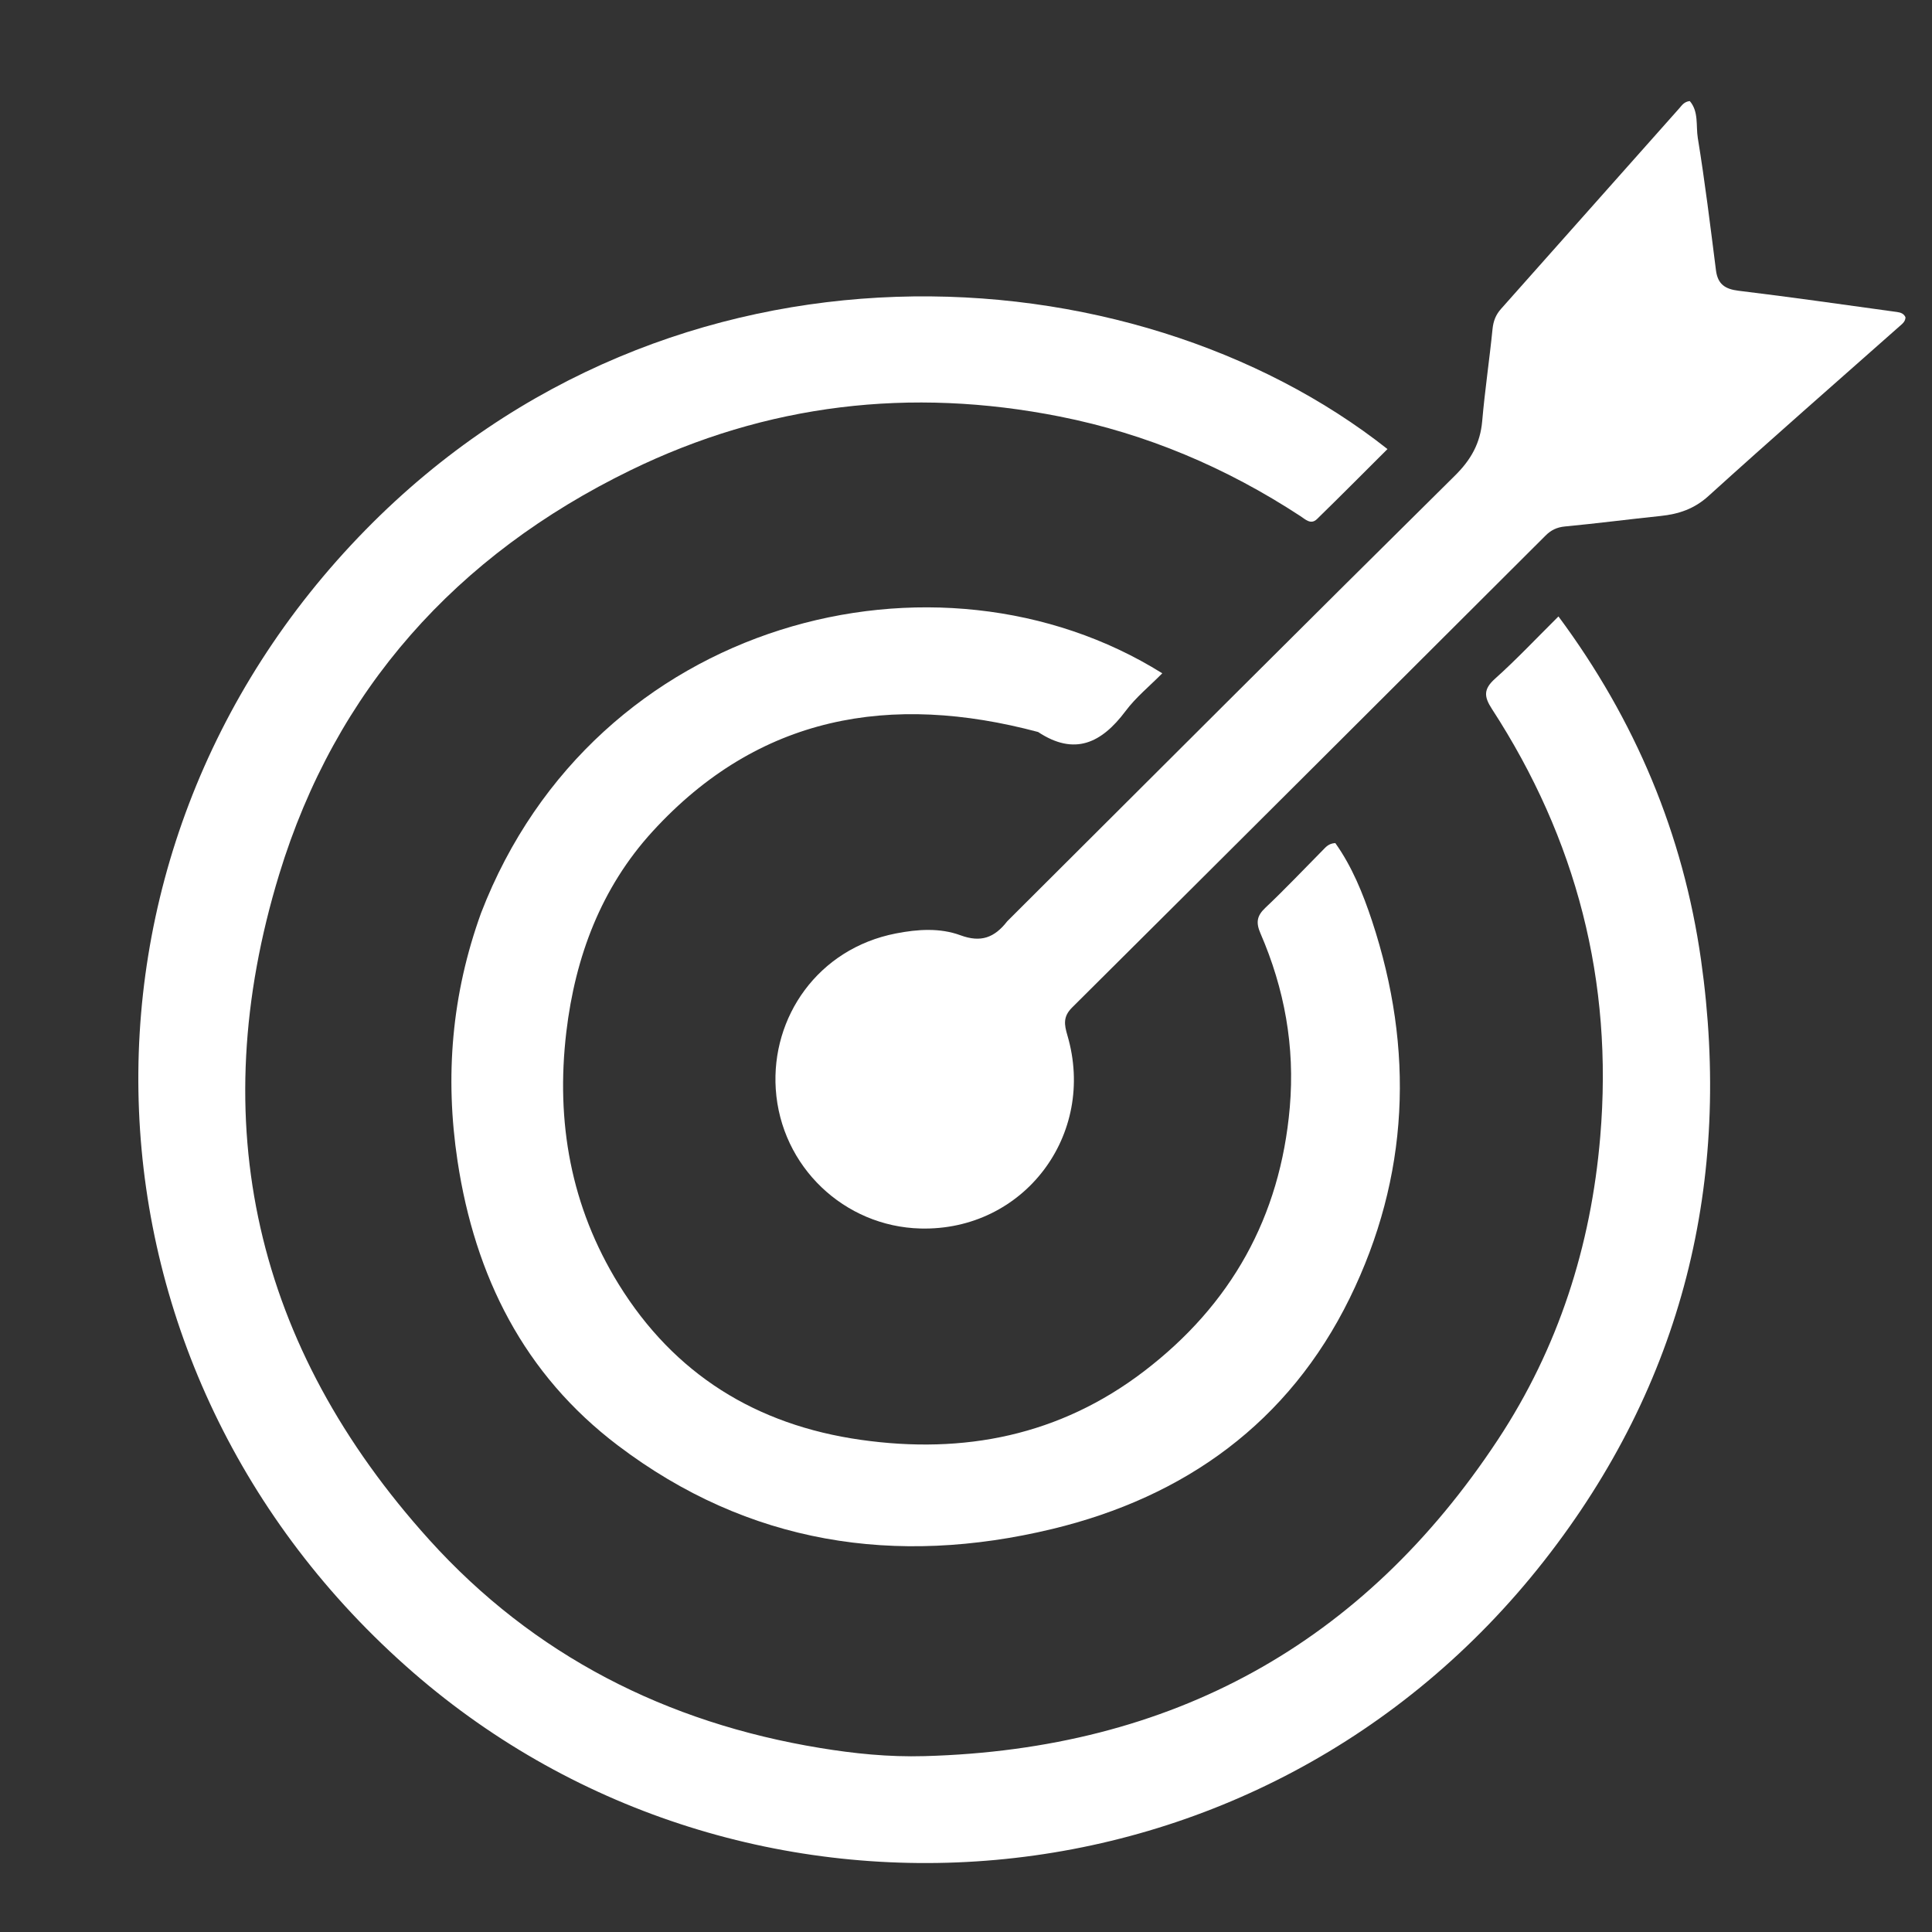
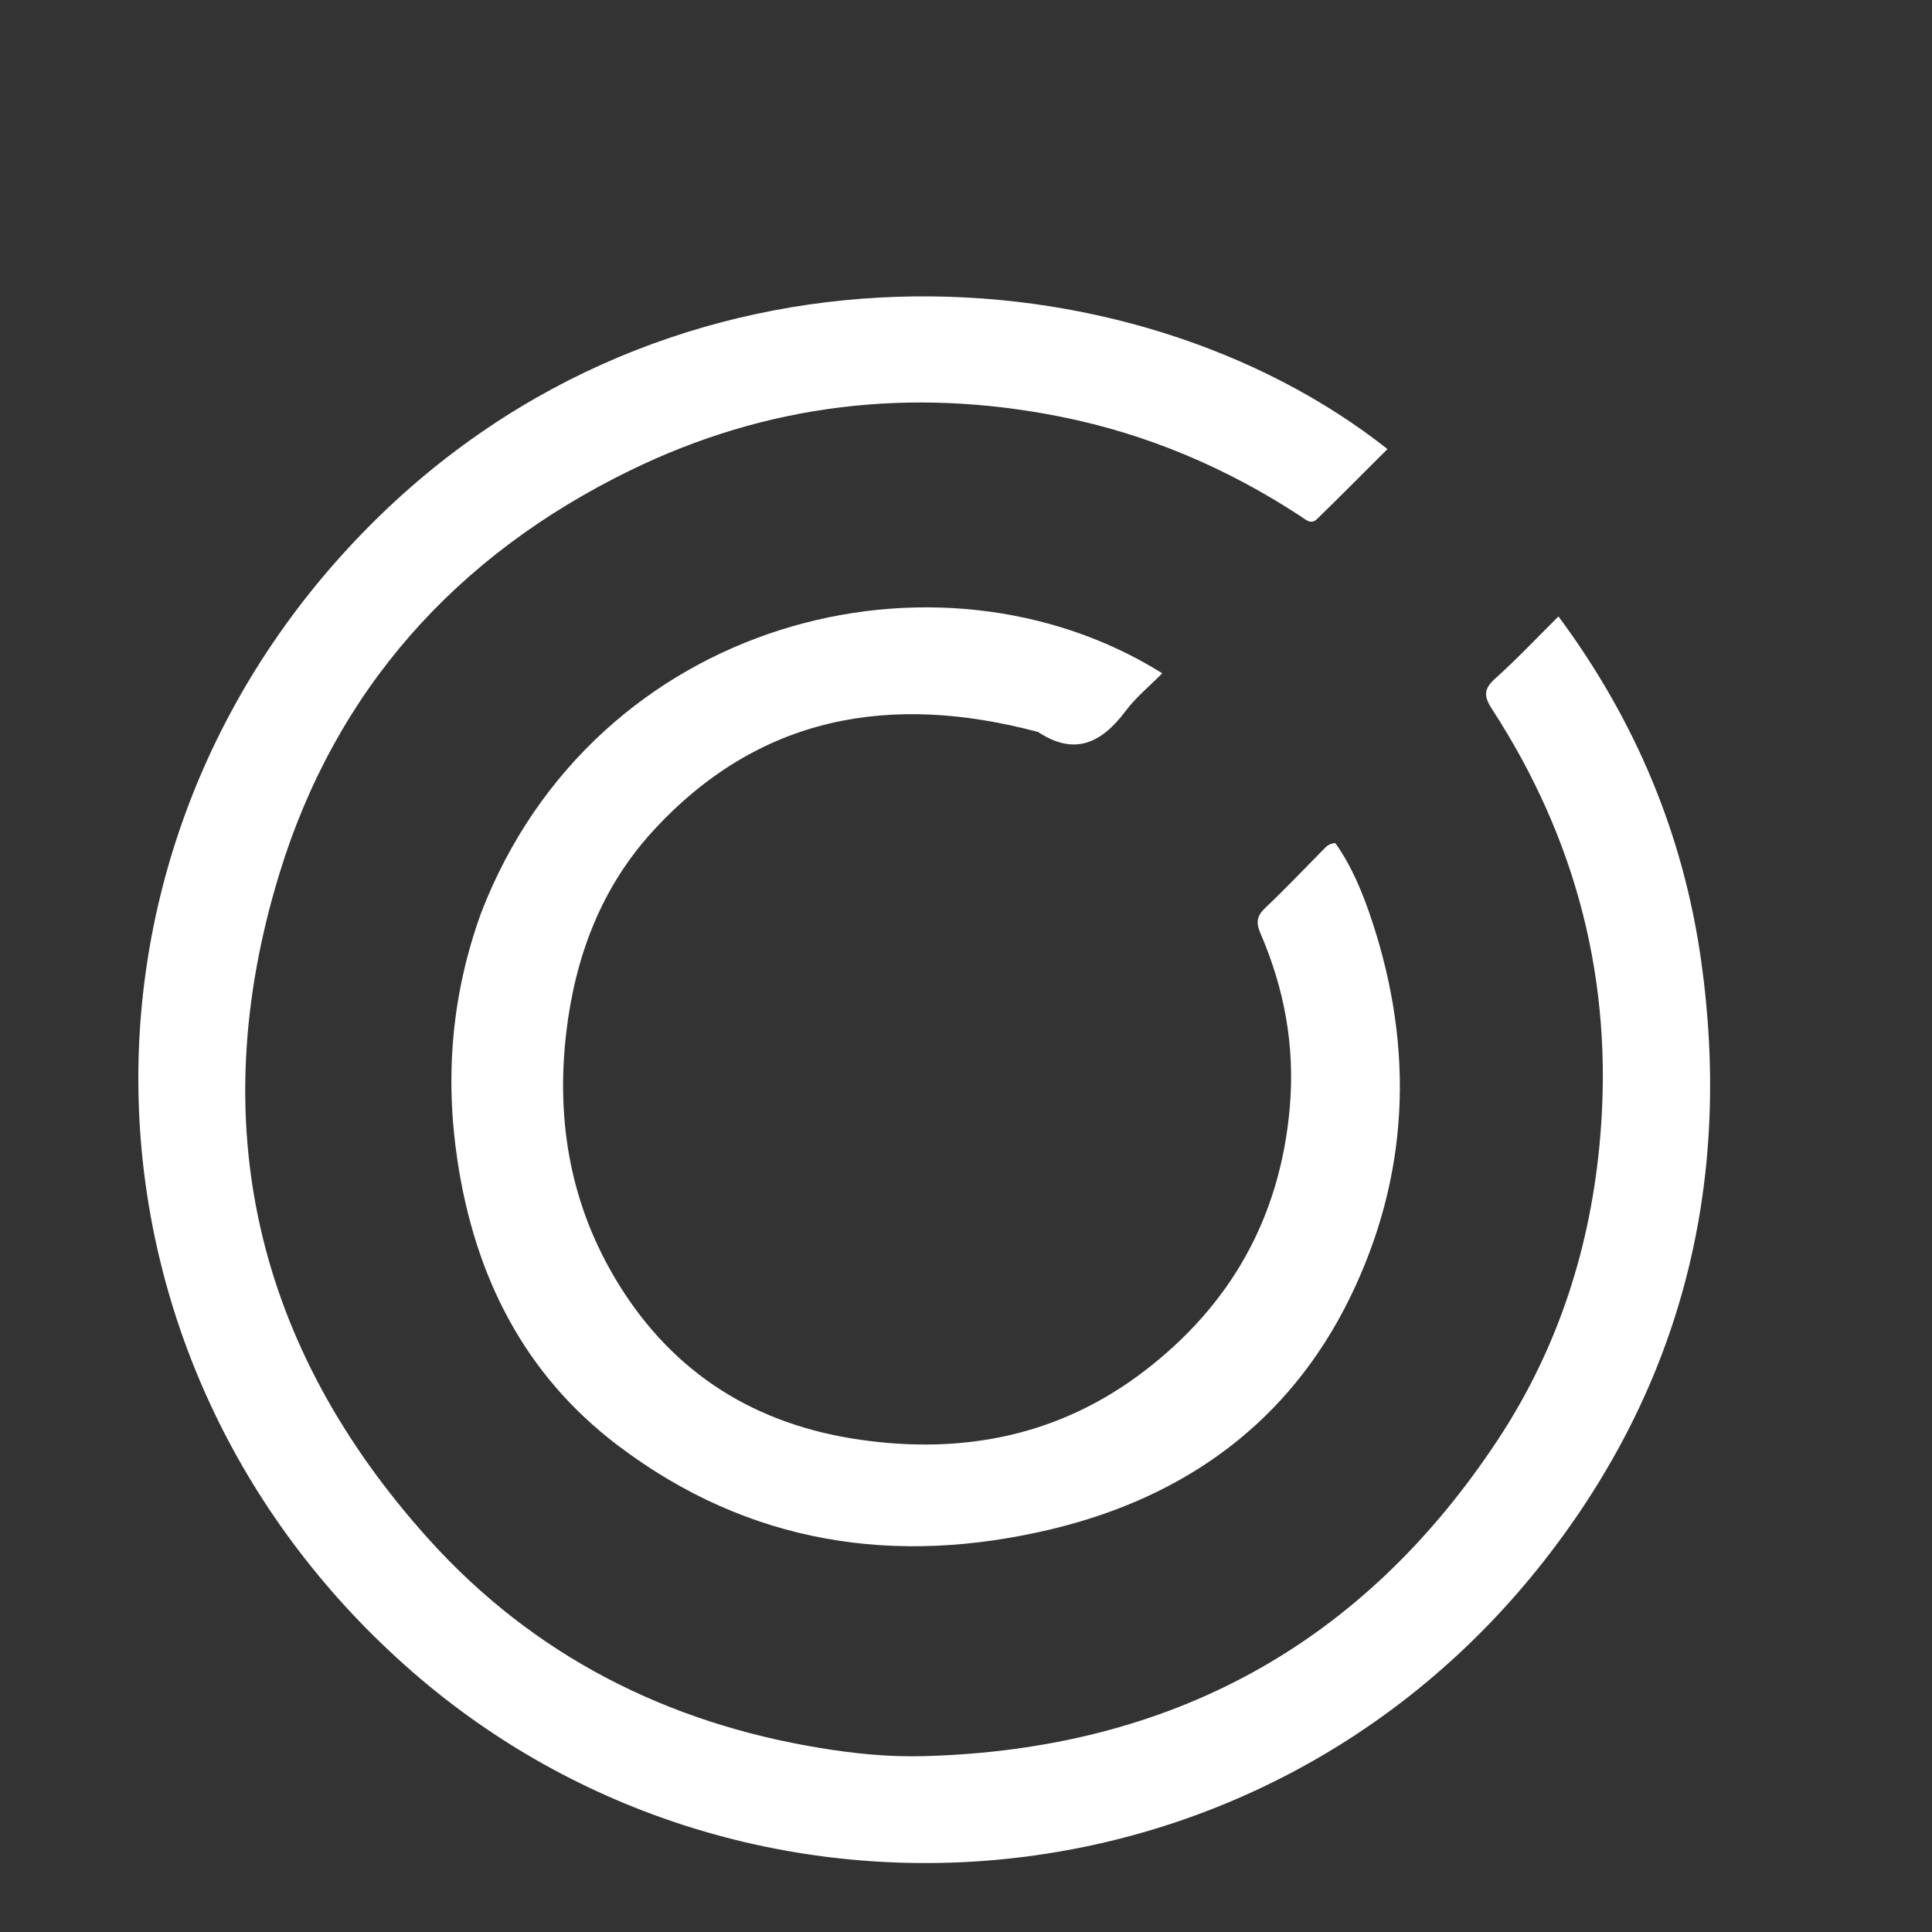
<svg xmlns="http://www.w3.org/2000/svg" width="32" height="32" viewBox="0 0 32 32" fill="none">
  <rect x="0" y="0" width="32" height="32" fill="#333333" stroke="none" />
  <path d="M15.314 29.087C19.408 28.974 22.579 27.23 24.811 23.844C25.809 22.33 26.352 20.643 26.505 18.828C26.723 16.255 26.112 13.899 24.71 11.741C24.577 11.536 24.571 11.413 24.763 11.241C25.115 10.926 25.44 10.58 25.813 10.21C27.088 11.928 27.879 13.821 28.174 15.896C28.695 19.563 27.874 22.918 25.576 25.851C20.877 31.848 12.306 32.449 6.844 27.702C1.094 22.703 0.744 14.189 6.059 8.772C11.131 3.603 18.763 4.104 22.981 7.438C22.59 7.827 22.205 8.216 21.814 8.597C21.712 8.697 21.621 8.602 21.535 8.546C20.312 7.746 18.99 7.184 17.553 6.899C15.083 6.409 12.7 6.688 10.441 7.79C7.561 9.194 5.557 11.425 4.624 14.483C3.369 18.594 4.223 22.307 7.111 25.505C8.84 27.419 11.038 28.535 13.583 28.952C14.143 29.044 14.713 29.104 15.314 29.087Z" fill="white" style="fill:white;fill-opacity:1;" />
  <path d="M7.968 15.122C9.85 10.242 15.533 8.827 19.251 11.152C19.042 11.364 18.812 11.55 18.641 11.78C18.246 12.306 17.8 12.525 17.194 12.124C14.753 11.473 12.566 11.847 10.807 13.773C9.957 14.704 9.528 15.845 9.38 17.094C9.204 18.584 9.454 19.986 10.247 21.271C11.169 22.763 12.525 23.602 14.256 23.848C15.97 24.092 17.556 23.776 18.948 22.713C20.39 21.611 21.205 20.159 21.363 18.341C21.45 17.333 21.275 16.378 20.877 15.459C20.801 15.283 20.815 15.171 20.957 15.037C21.282 14.73 21.589 14.405 21.904 14.087C21.957 14.034 22.003 13.97 22.117 13.964C22.392 14.35 22.574 14.797 22.725 15.253C23.429 17.383 23.343 19.487 22.355 21.503C21.346 23.558 19.632 24.794 17.428 25.325C14.834 25.949 12.394 25.578 10.235 23.942C8.678 22.763 7.867 21.139 7.578 19.229C7.367 17.833 7.48 16.472 7.968 15.122Z" fill="white" style="fill:white;fill-opacity:1;" />
-   <path d="M16.684 15.258C19.163 12.786 21.624 10.325 24.099 7.877C24.365 7.614 24.518 7.341 24.55 6.974C24.594 6.465 24.67 5.959 24.721 5.45C24.734 5.32 24.774 5.215 24.86 5.118C25.845 4.01 26.829 2.901 27.815 1.793C27.858 1.744 27.895 1.684 27.988 1.674C28.139 1.849 28.088 2.083 28.121 2.286C28.24 3.014 28.329 3.747 28.422 4.479C28.452 4.708 28.573 4.789 28.798 4.816C29.675 4.922 30.549 5.048 31.423 5.168C31.48 5.176 31.535 5.194 31.561 5.256C31.559 5.331 31.5 5.37 31.452 5.413C30.398 6.346 29.339 7.272 28.296 8.217C28.061 8.43 27.803 8.515 27.506 8.546C26.977 8.601 26.449 8.67 25.92 8.72C25.786 8.733 25.688 8.781 25.597 8.873C22.985 11.479 20.374 14.086 17.757 16.688C17.604 16.84 17.628 16.973 17.679 17.147C18.165 18.799 16.954 20.391 15.247 20.348C13.984 20.316 12.934 19.325 12.849 18.039C12.771 16.849 13.545 15.713 14.838 15.461C15.201 15.39 15.569 15.366 15.908 15.491C16.245 15.615 16.47 15.534 16.684 15.258Z" fill="white" style="fill:white;fill-opacity:1;" />
</svg>